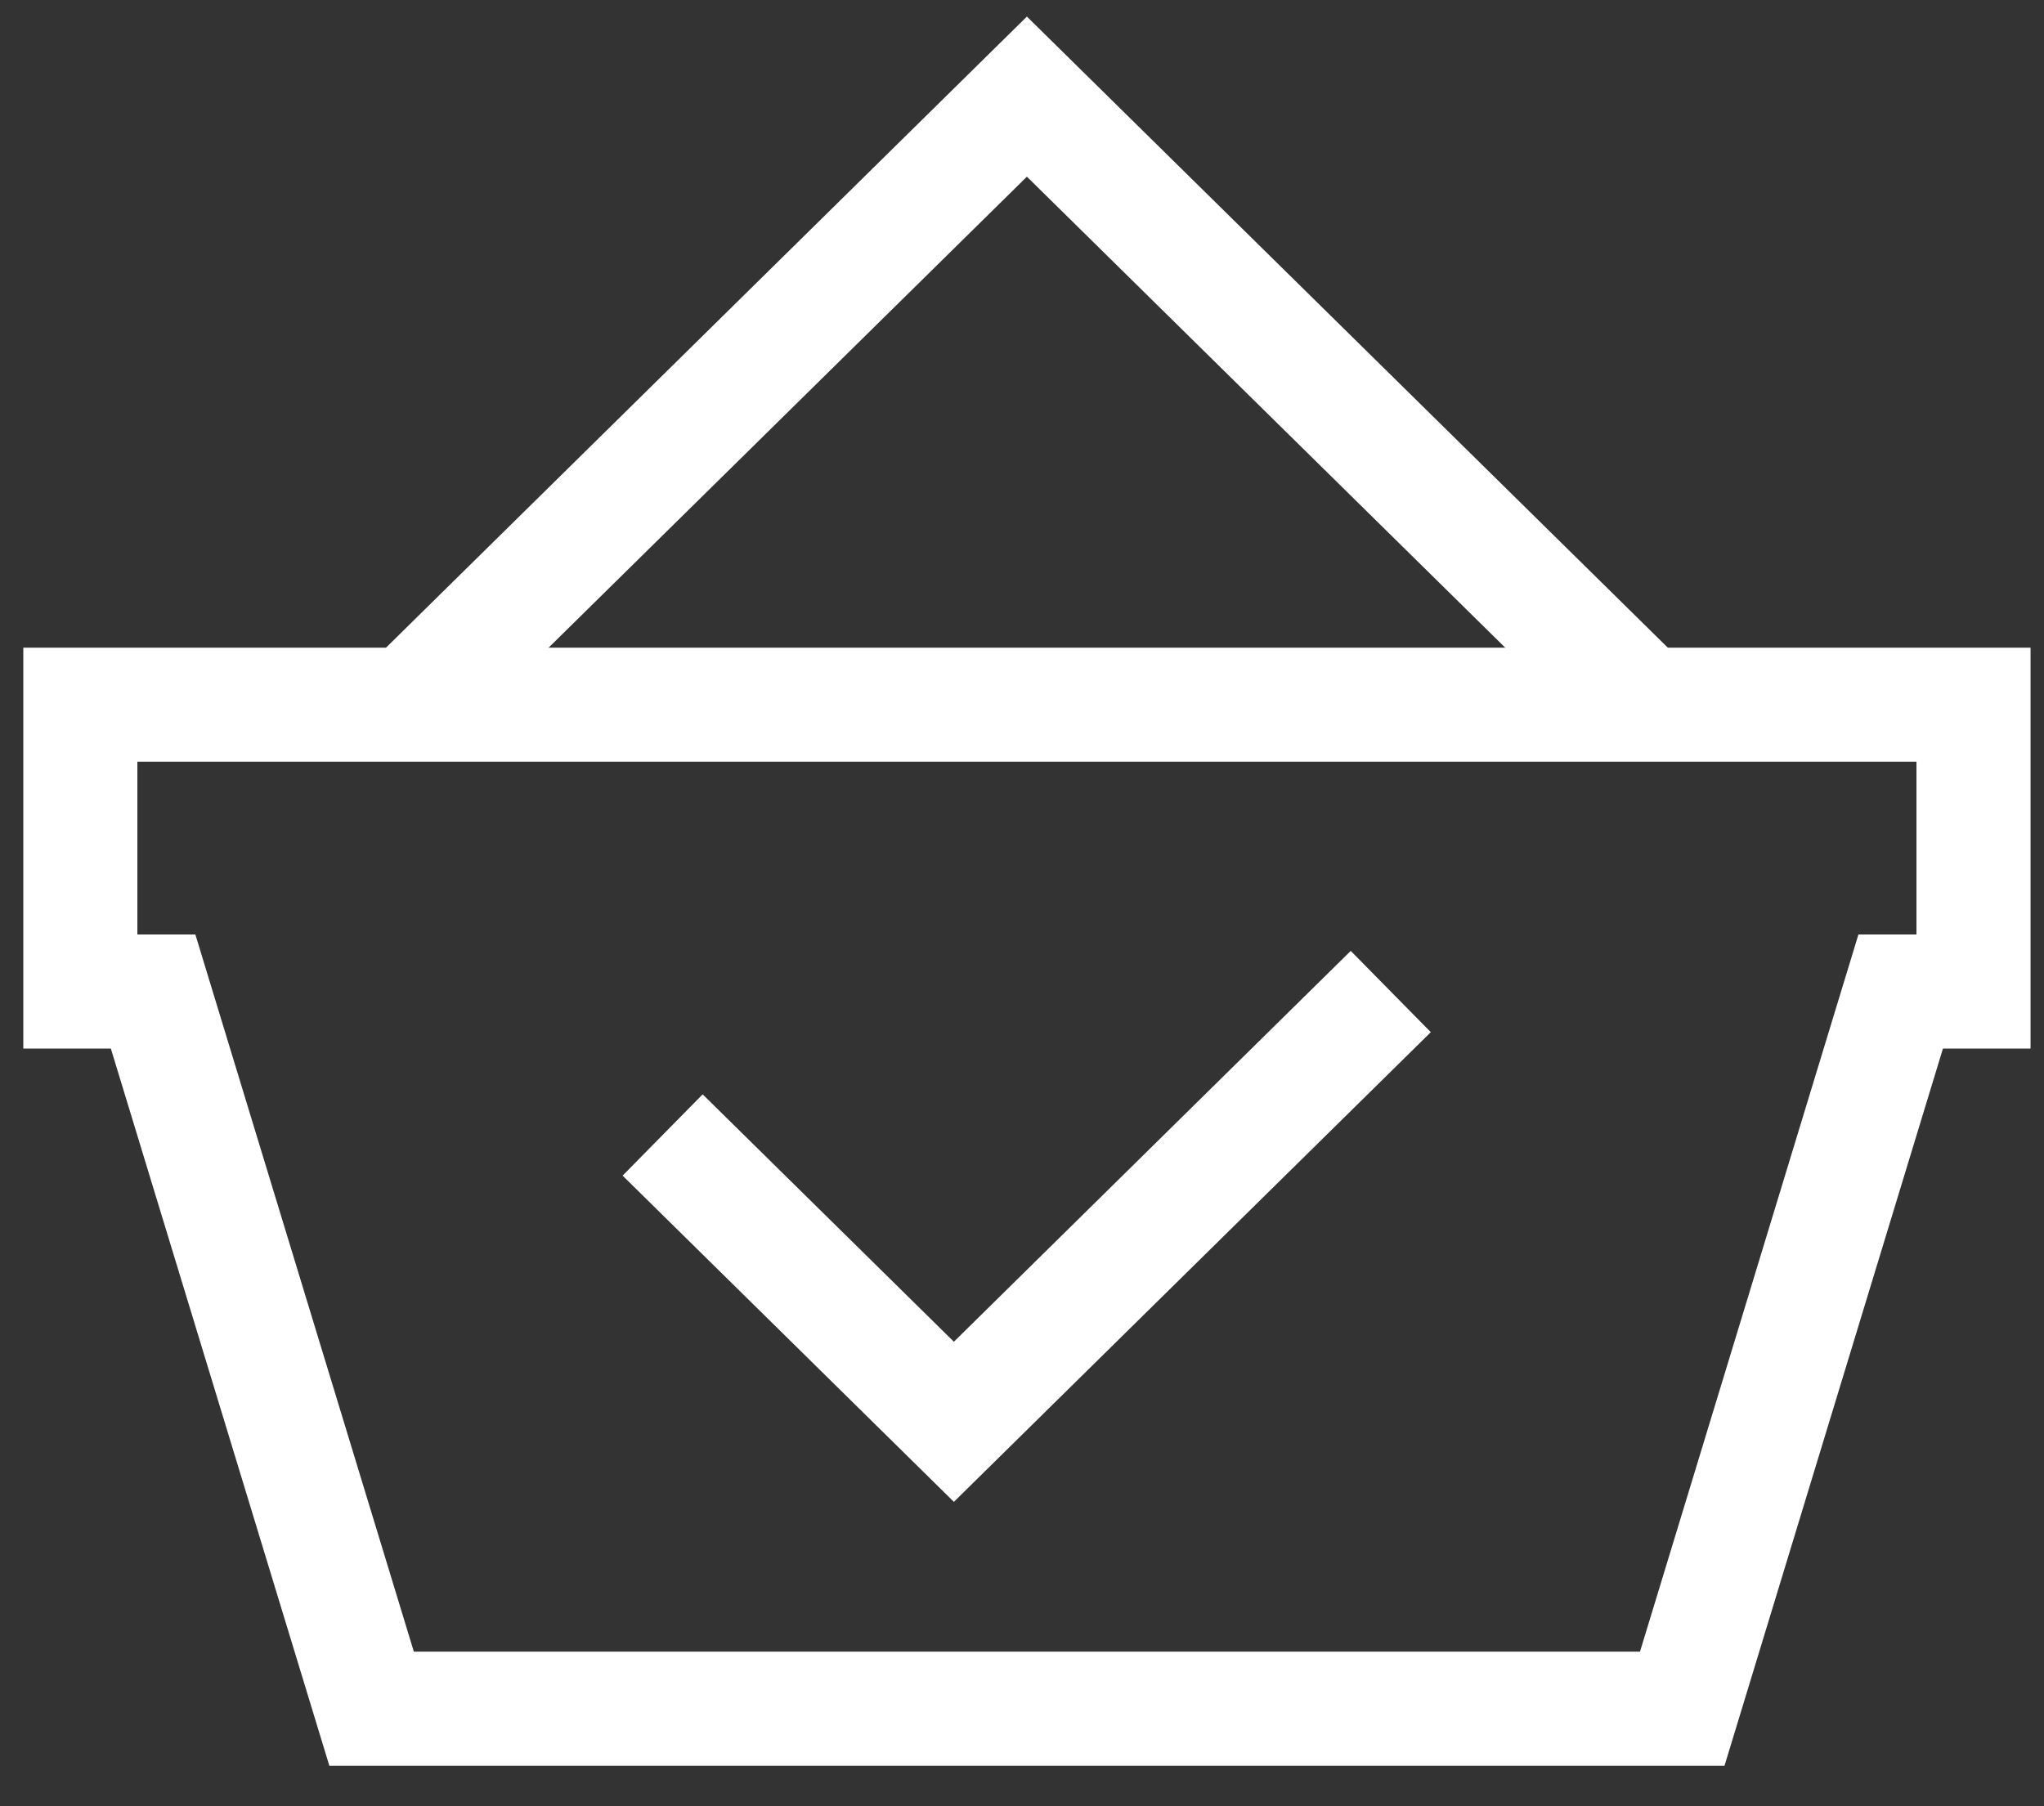
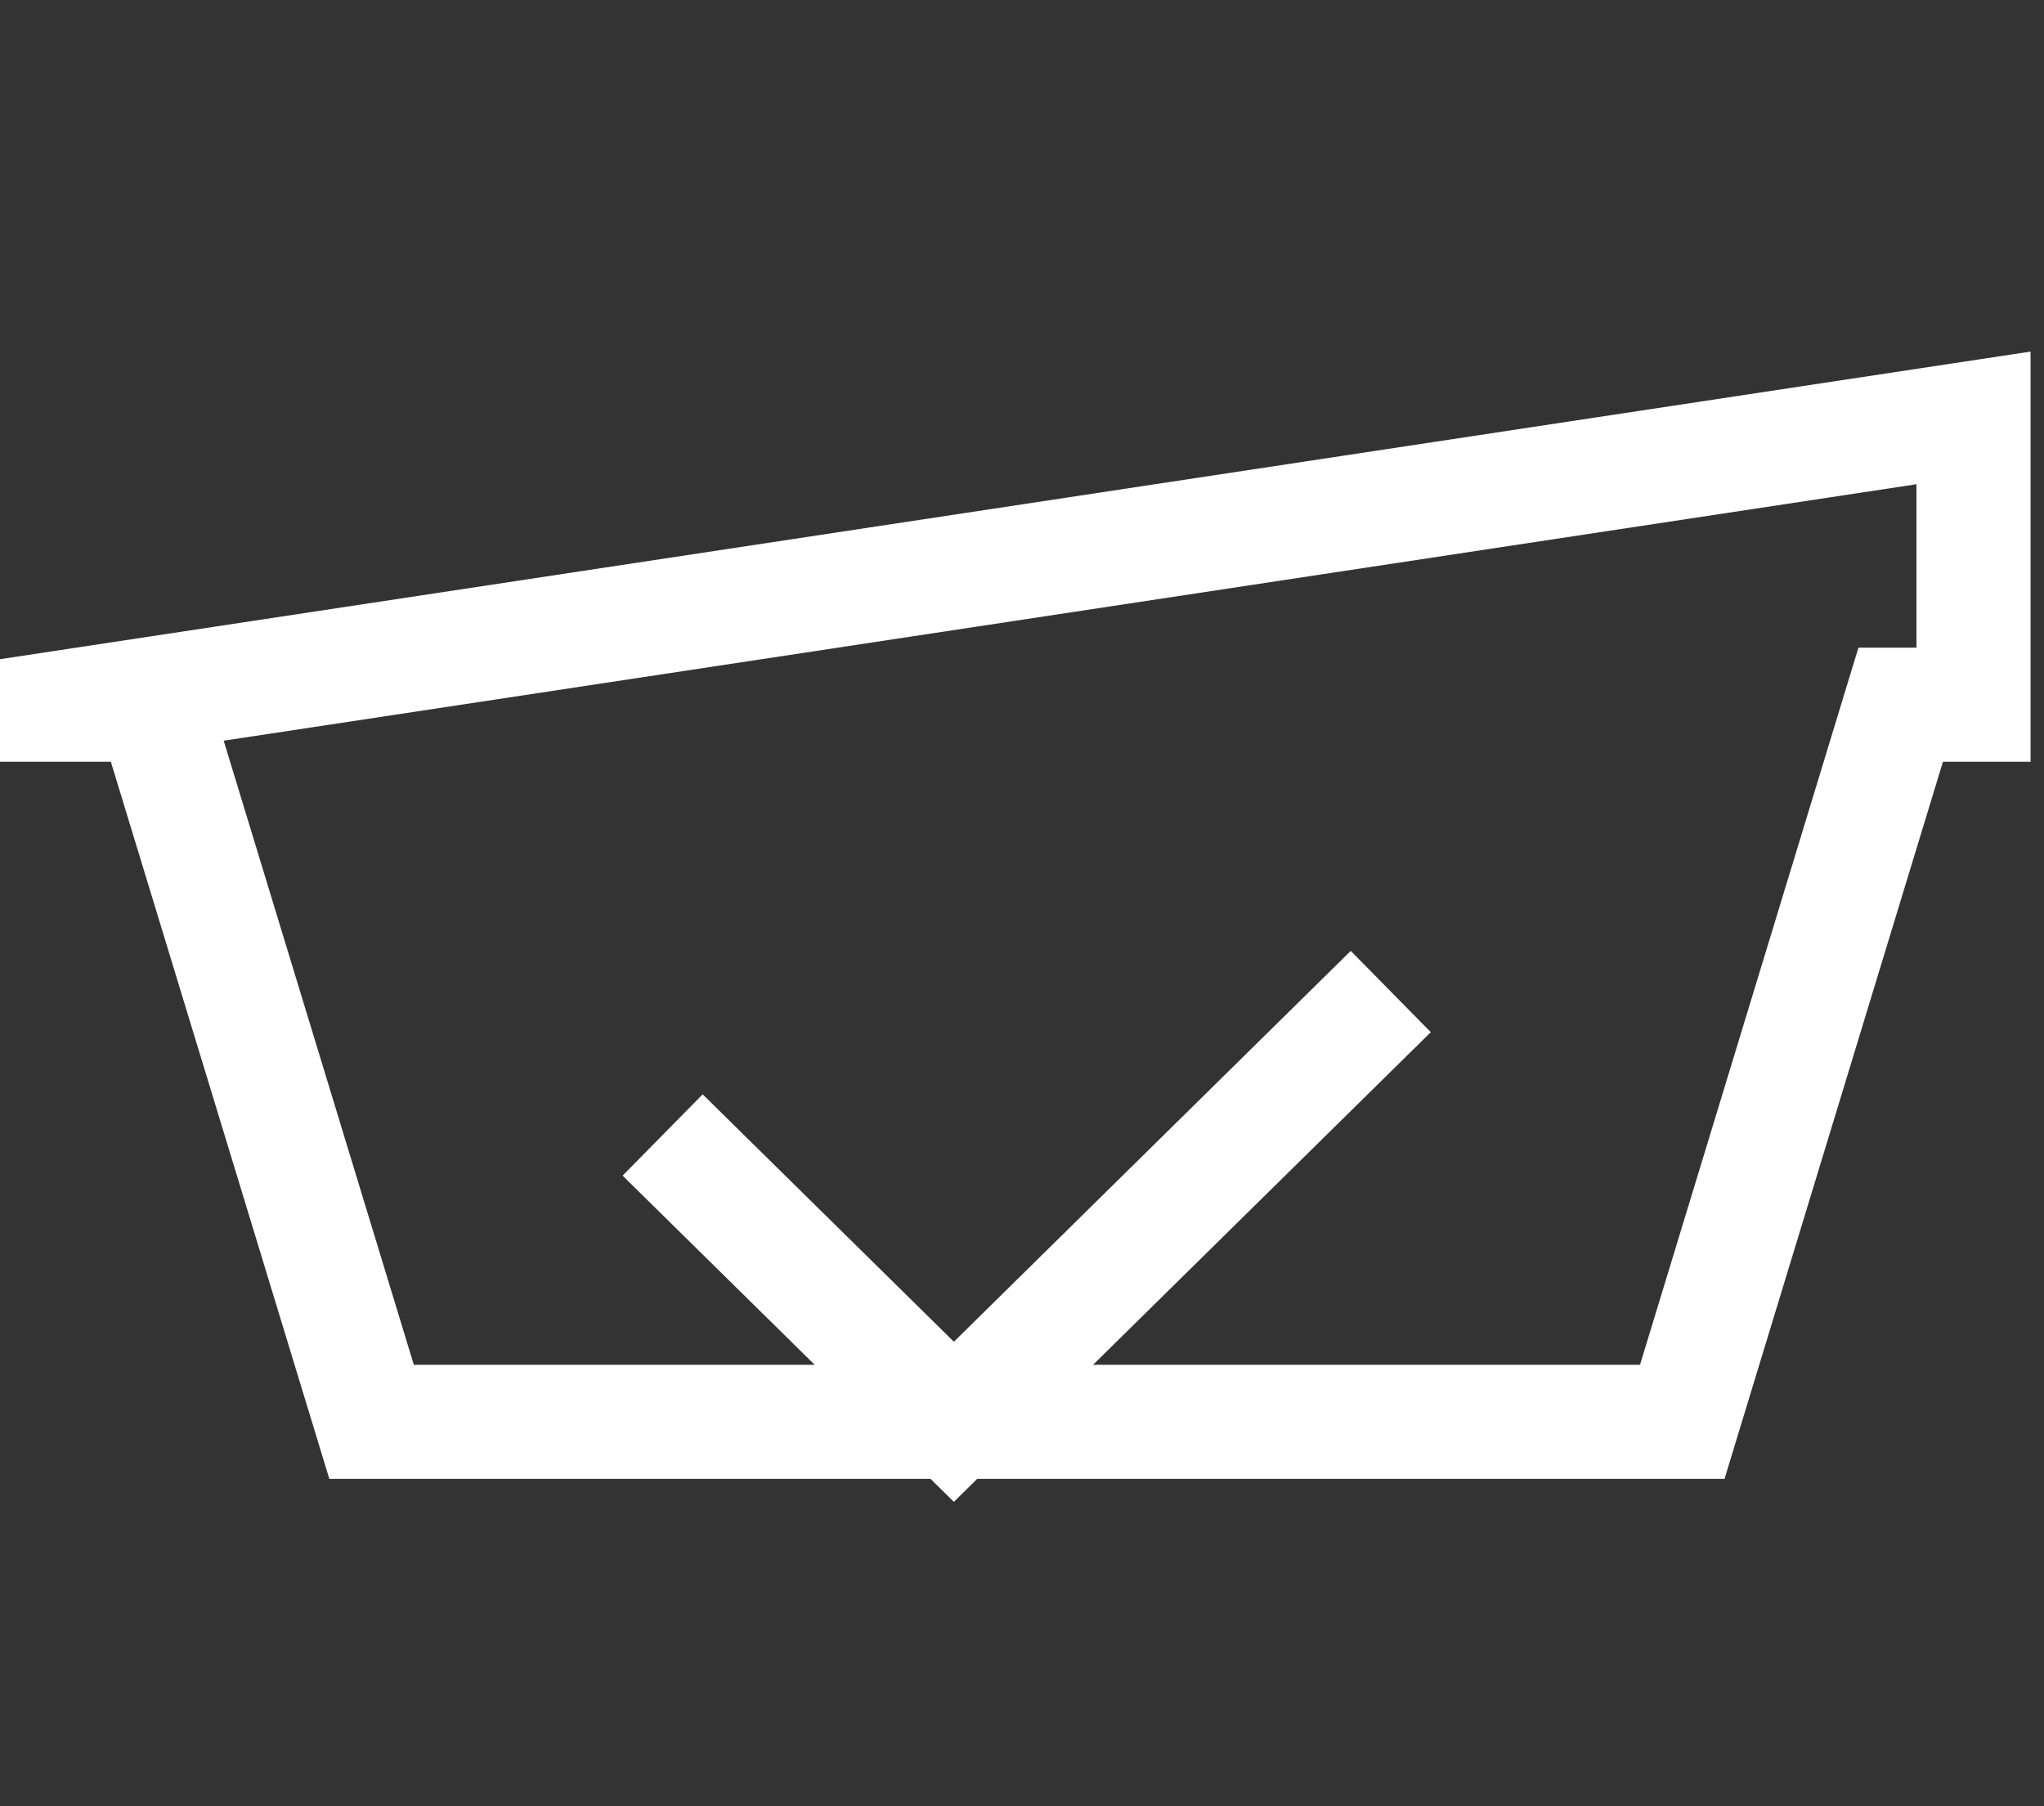
<svg xmlns="http://www.w3.org/2000/svg" xmlns:xlink="http://www.w3.org/1999/xlink" width="43" height="38" viewBox="0 0 43 38">
  <rect x="0" y="0" width="43" height="38" fill="#333333" stroke="none" />
  <defs>
    <path id="bhiza" d="M526.258 4538.86l-9.191 9.052-6.127-6.034" />
-     <path id="bhizb" d="M498.69 4532.826v6.034h1.531l4.596 15.087h27.573l4.595-15.087h1.532v-6.034z" />
-     <path id="bhizc" d="M505.605 4532.833l12.998-12.8 12.999 12.8" />
+     <path id="bhizb" d="M498.69 4532.826h1.531l4.596 15.087h27.573l4.595-15.087h1.532v-6.034z" />
  </defs>
  <g>
    <g transform="translate(-497 -4518)">
      <g>
        <use fill="#fff" fill-opacity="0" stroke="#fff" stroke-miterlimit="50" stroke-width="2.4" xlink:href="#bhiza" />
      </g>
      <g>
        <g>
          <use fill="#fff" fill-opacity="0" stroke="#fff" stroke-miterlimit="50" stroke-width="2.4" xlink:href="#bhizb" />
        </g>
        <g>
          <use fill="#fff" fill-opacity="0" stroke="#fff" stroke-miterlimit="50" stroke-width="2.4" xlink:href="#bhizc" />
        </g>
      </g>
    </g>
  </g>
</svg>